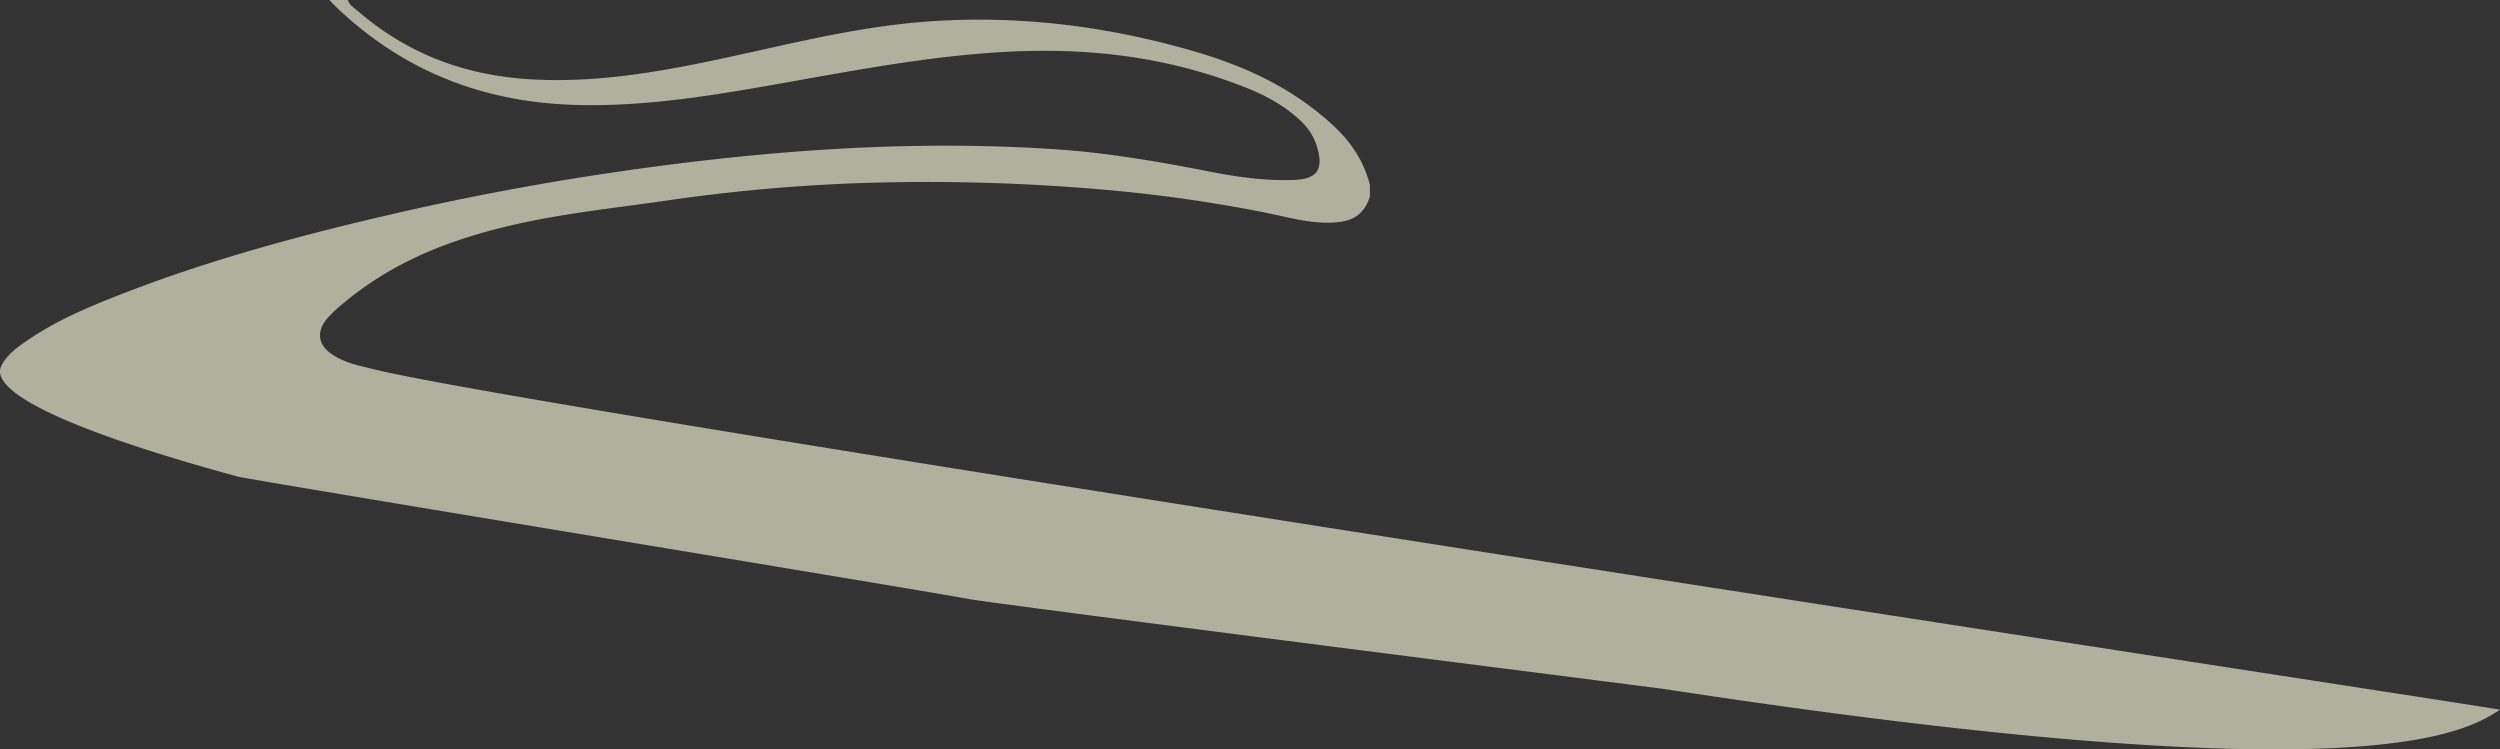
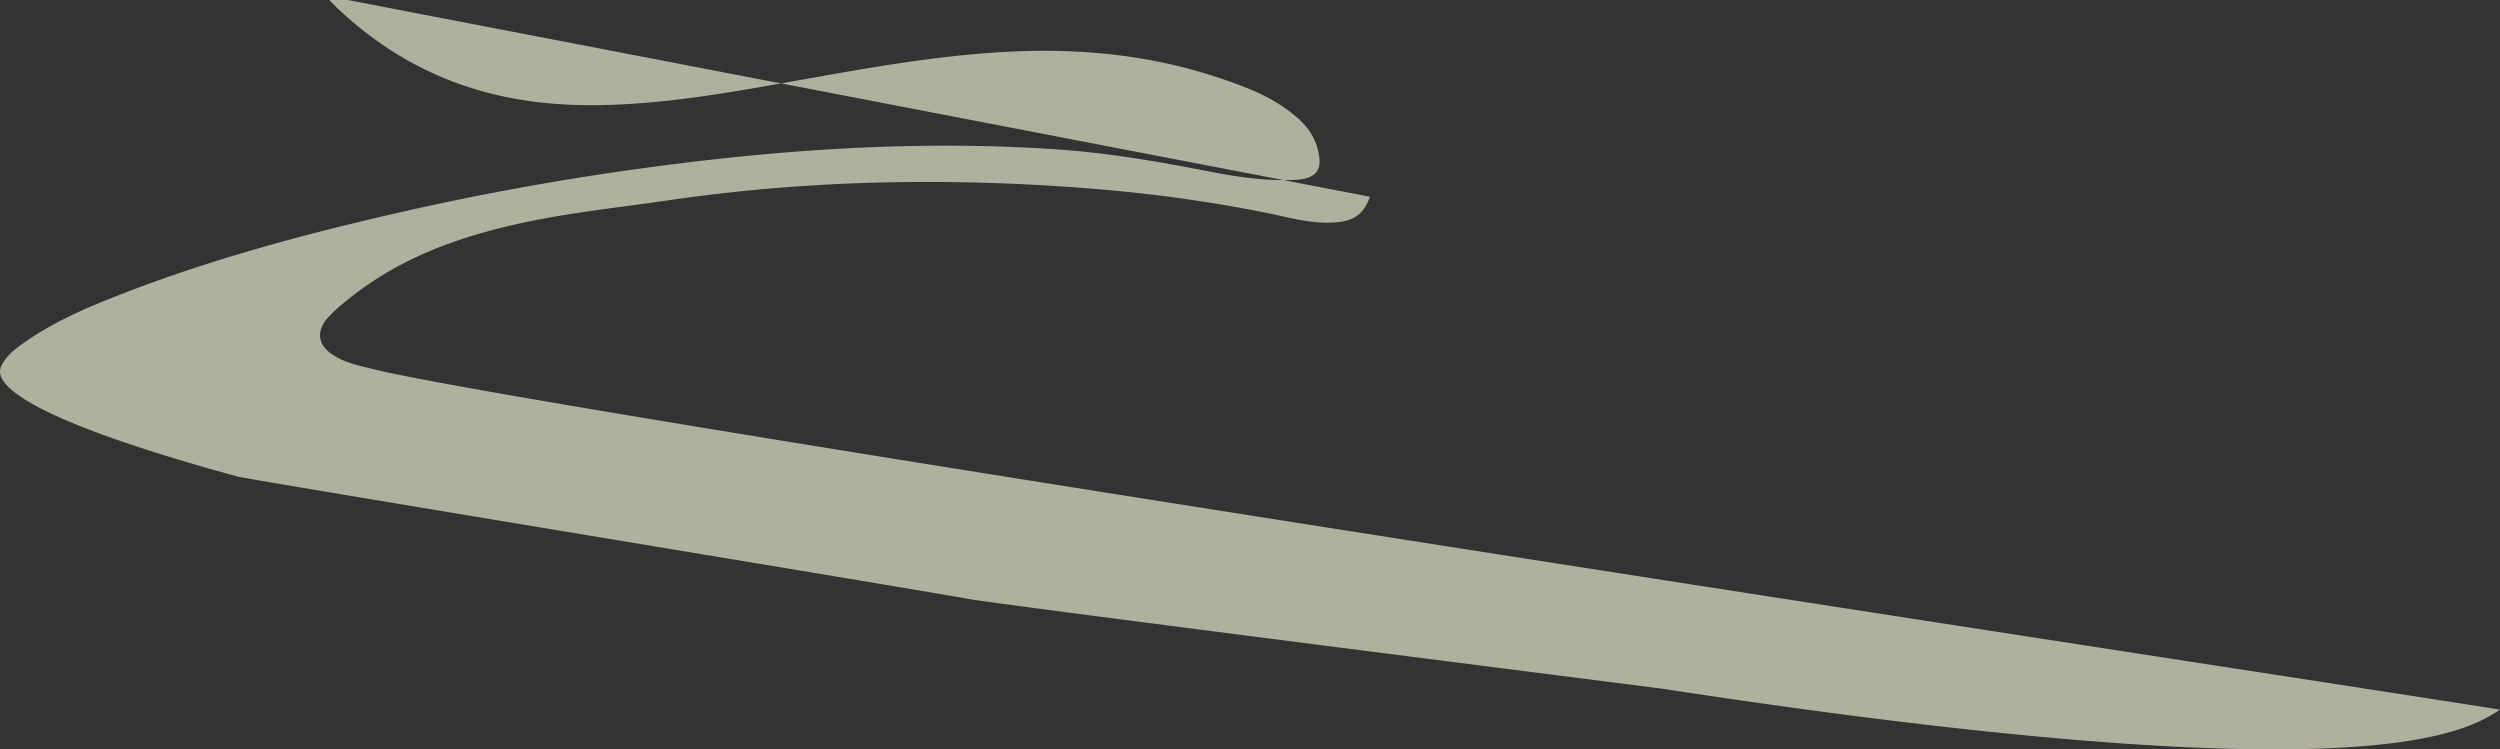
<svg xmlns="http://www.w3.org/2000/svg" width="1880.192" height="563.589" viewBox="0 0 1880.192 563.589">
  <rect x="0" y="0" width="1880.192" height="563.589" fill="#333333" stroke="none" />
  <g id="Group_3262" data-name="Group 3262" transform="translate(0 133.19)" opacity="0.63">
    <g id="Group_213" data-name="Group 213" transform="translate(0 -133.19)">
      <g id="Group_220" data-name="Group 220">
-         <path id="Path_1961" data-name="Path 1961" d="M1097.6,306.132c-5.476,16.487-16.734,18.9-28.482,19.449-16.919.793-33.41-4.133-49.988-7.465a1116.183,1116.183,0,0,0-120.062-17.137A1523.627,1523.627,0,0,0,729.2,295.448a1323.917,1323.917,0,0,0-161.228,13.669c-38.875,5.629-77.9,9.573-116.445,18.625-44.628,10.473-87.784,26.423-126.393,58.883a95.2,95.2,0,0,0-11.708,11.085c-8.015,9.46-7.074,19.011,2.325,25.985,10.011,7.42,21.3,9.316,32.319,12.1C467.9,466.137,1947.557,690.969,1947.523,691.944c-27.447,17.884-104.771,64.579-629.007-15.644-2.988-.489-498.783-63.266-523.388-67.755-46.711-8.523-502.5-83.3-548.3-91.744-192.069-52.42-181.9-77.5-177.989-84.454,4.2-7.465,10.242-12.006,16.324-16.291,22.371-15.769,46.4-26.068,70.611-35.558,68.355-26.8,138.135-45.57,208.36-61.7q85.005-19.54,170.8-31.886c108.435-15.588,217.119-23.771,326.235-16.464,38.661,2.584,77,9.135,115.262,16.653,20.265,3.982,40.646,6.959,61.211,6.468a55.568,55.568,0,0,0,10.323-.9c11.16-2.38,14.114-9.437,10-23.627-3.272-11.3-10.092-18.376-17.594-24.542-16.186-13.276-34.293-20.212-52.516-26.514-52.06-17.991-105.117-23.484-158.8-21.066-58.1,2.622-115.51,13.555-172.994,23.764-50.2,8.916-100.461,17.379-151.291,16.525-66.145-1.111-128.043-20.824-182.665-71.88-2.424-2.267-4.732-4.76-7.092-7.148h13.826c1.668,4.269,4.986,6.052,7.8,8.47,39.163,33.632,82.729,48.283,129.093,51.131,59.607,3.657,117.939-9.528,176.283-22.524,39.261-8.742,78.545-17.288,118.349-20.537,68.482-5.591,136.191,2.237,203.12,21.5,34.962,10.065,68.8,24.315,99.22,49.854,15.2,12.77,28.776,27.6,34.887,51.033Z" transform="translate(-67.331 -158.179)" fill="#f9f8dd" />
-         <path id="Path_1962" data-name="Path 1962" d="M211.564,216.437c.035-.744.075-1.489.11-2.233,2.816-.658,4.991,1.044,7.467,1.881a10.945,10.945,0,0,1-7.576.352" transform="translate(623.548 208.825)" fill="#f9f8dd" />
+         <path id="Path_1961" data-name="Path 1961" d="M1097.6,306.132c-5.476,16.487-16.734,18.9-28.482,19.449-16.919.793-33.41-4.133-49.988-7.465a1116.183,1116.183,0,0,0-120.062-17.137A1523.627,1523.627,0,0,0,729.2,295.448a1323.917,1323.917,0,0,0-161.228,13.669c-38.875,5.629-77.9,9.573-116.445,18.625-44.628,10.473-87.784,26.423-126.393,58.883a95.2,95.2,0,0,0-11.708,11.085c-8.015,9.46-7.074,19.011,2.325,25.985,10.011,7.42,21.3,9.316,32.319,12.1C467.9,466.137,1947.557,690.969,1947.523,691.944c-27.447,17.884-104.771,64.579-629.007-15.644-2.988-.489-498.783-63.266-523.388-67.755-46.711-8.523-502.5-83.3-548.3-91.744-192.069-52.42-181.9-77.5-177.989-84.454,4.2-7.465,10.242-12.006,16.324-16.291,22.371-15.769,46.4-26.068,70.611-35.558,68.355-26.8,138.135-45.57,208.36-61.7q85.005-19.54,170.8-31.886c108.435-15.588,217.119-23.771,326.235-16.464,38.661,2.584,77,9.135,115.262,16.653,20.265,3.982,40.646,6.959,61.211,6.468a55.568,55.568,0,0,0,10.323-.9c11.16-2.38,14.114-9.437,10-23.627-3.272-11.3-10.092-18.376-17.594-24.542-16.186-13.276-34.293-20.212-52.516-26.514-52.06-17.991-105.117-23.484-158.8-21.066-58.1,2.622-115.51,13.555-172.994,23.764-50.2,8.916-100.461,17.379-151.291,16.525-66.145-1.111-128.043-20.824-182.665-71.88-2.424-2.267-4.732-4.76-7.092-7.148h13.826Z" transform="translate(-67.331 -158.179)" fill="#f9f8dd" />
      </g>
    </g>
  </g>
</svg>